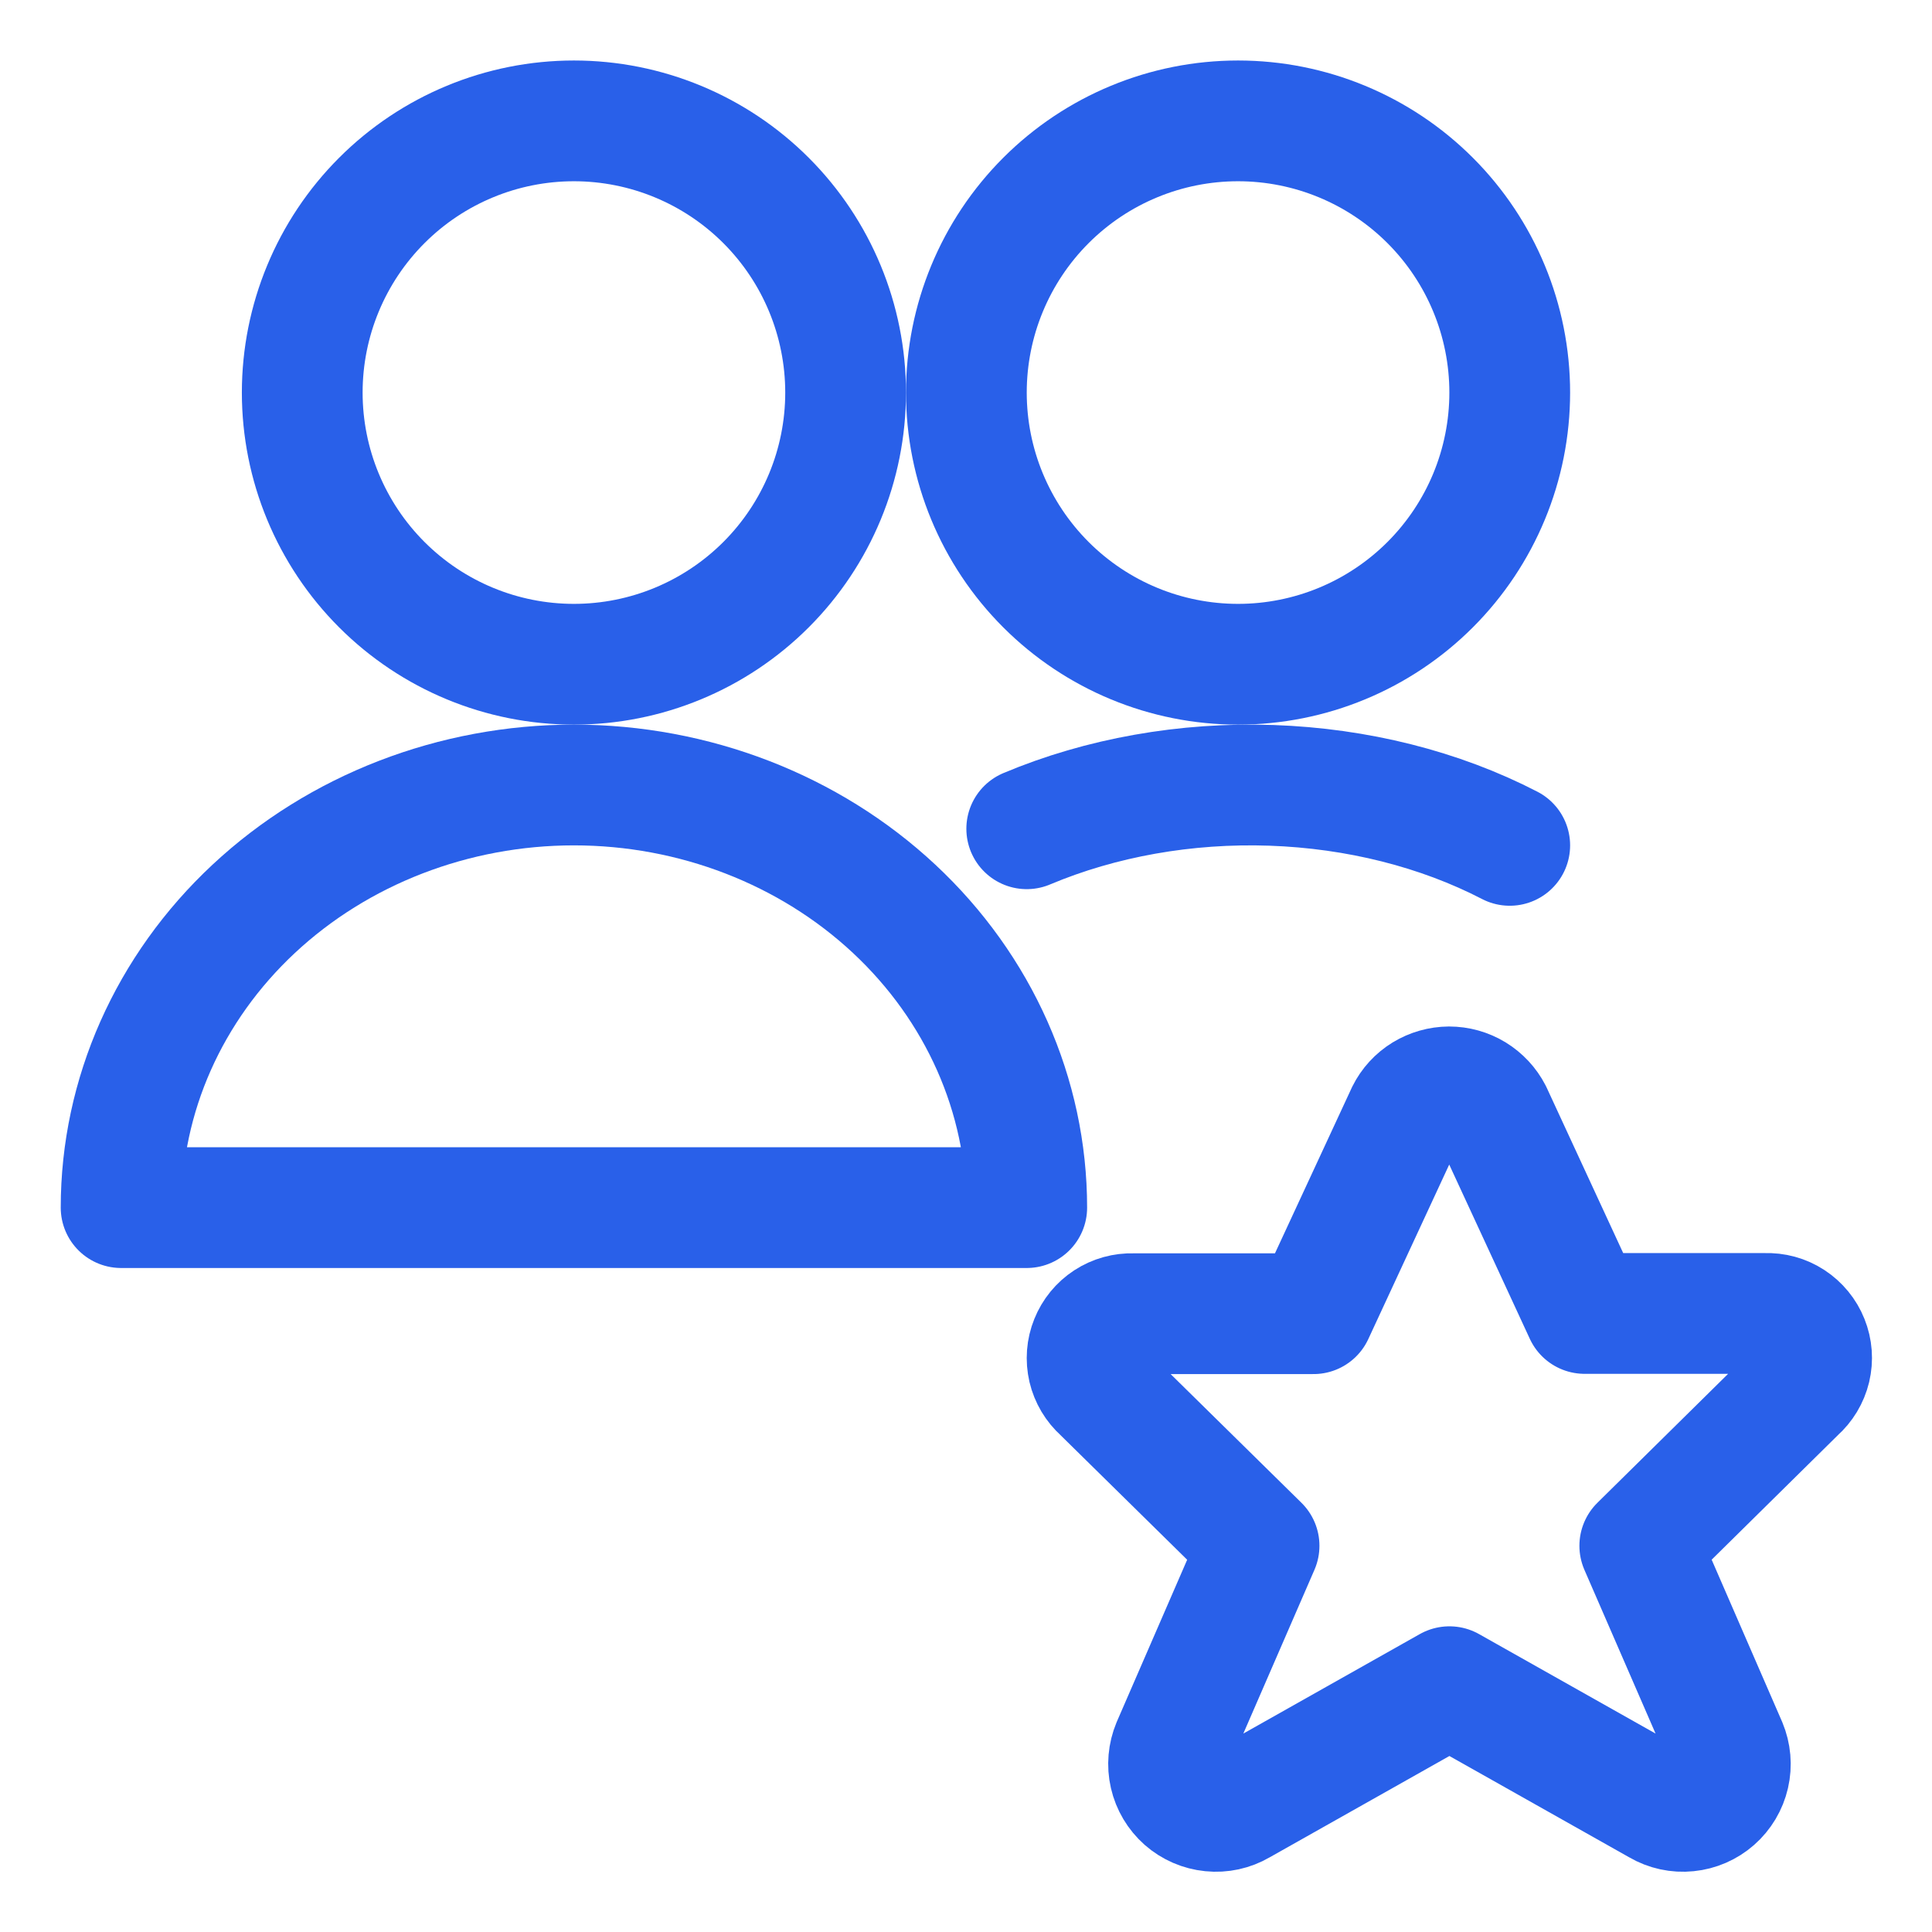
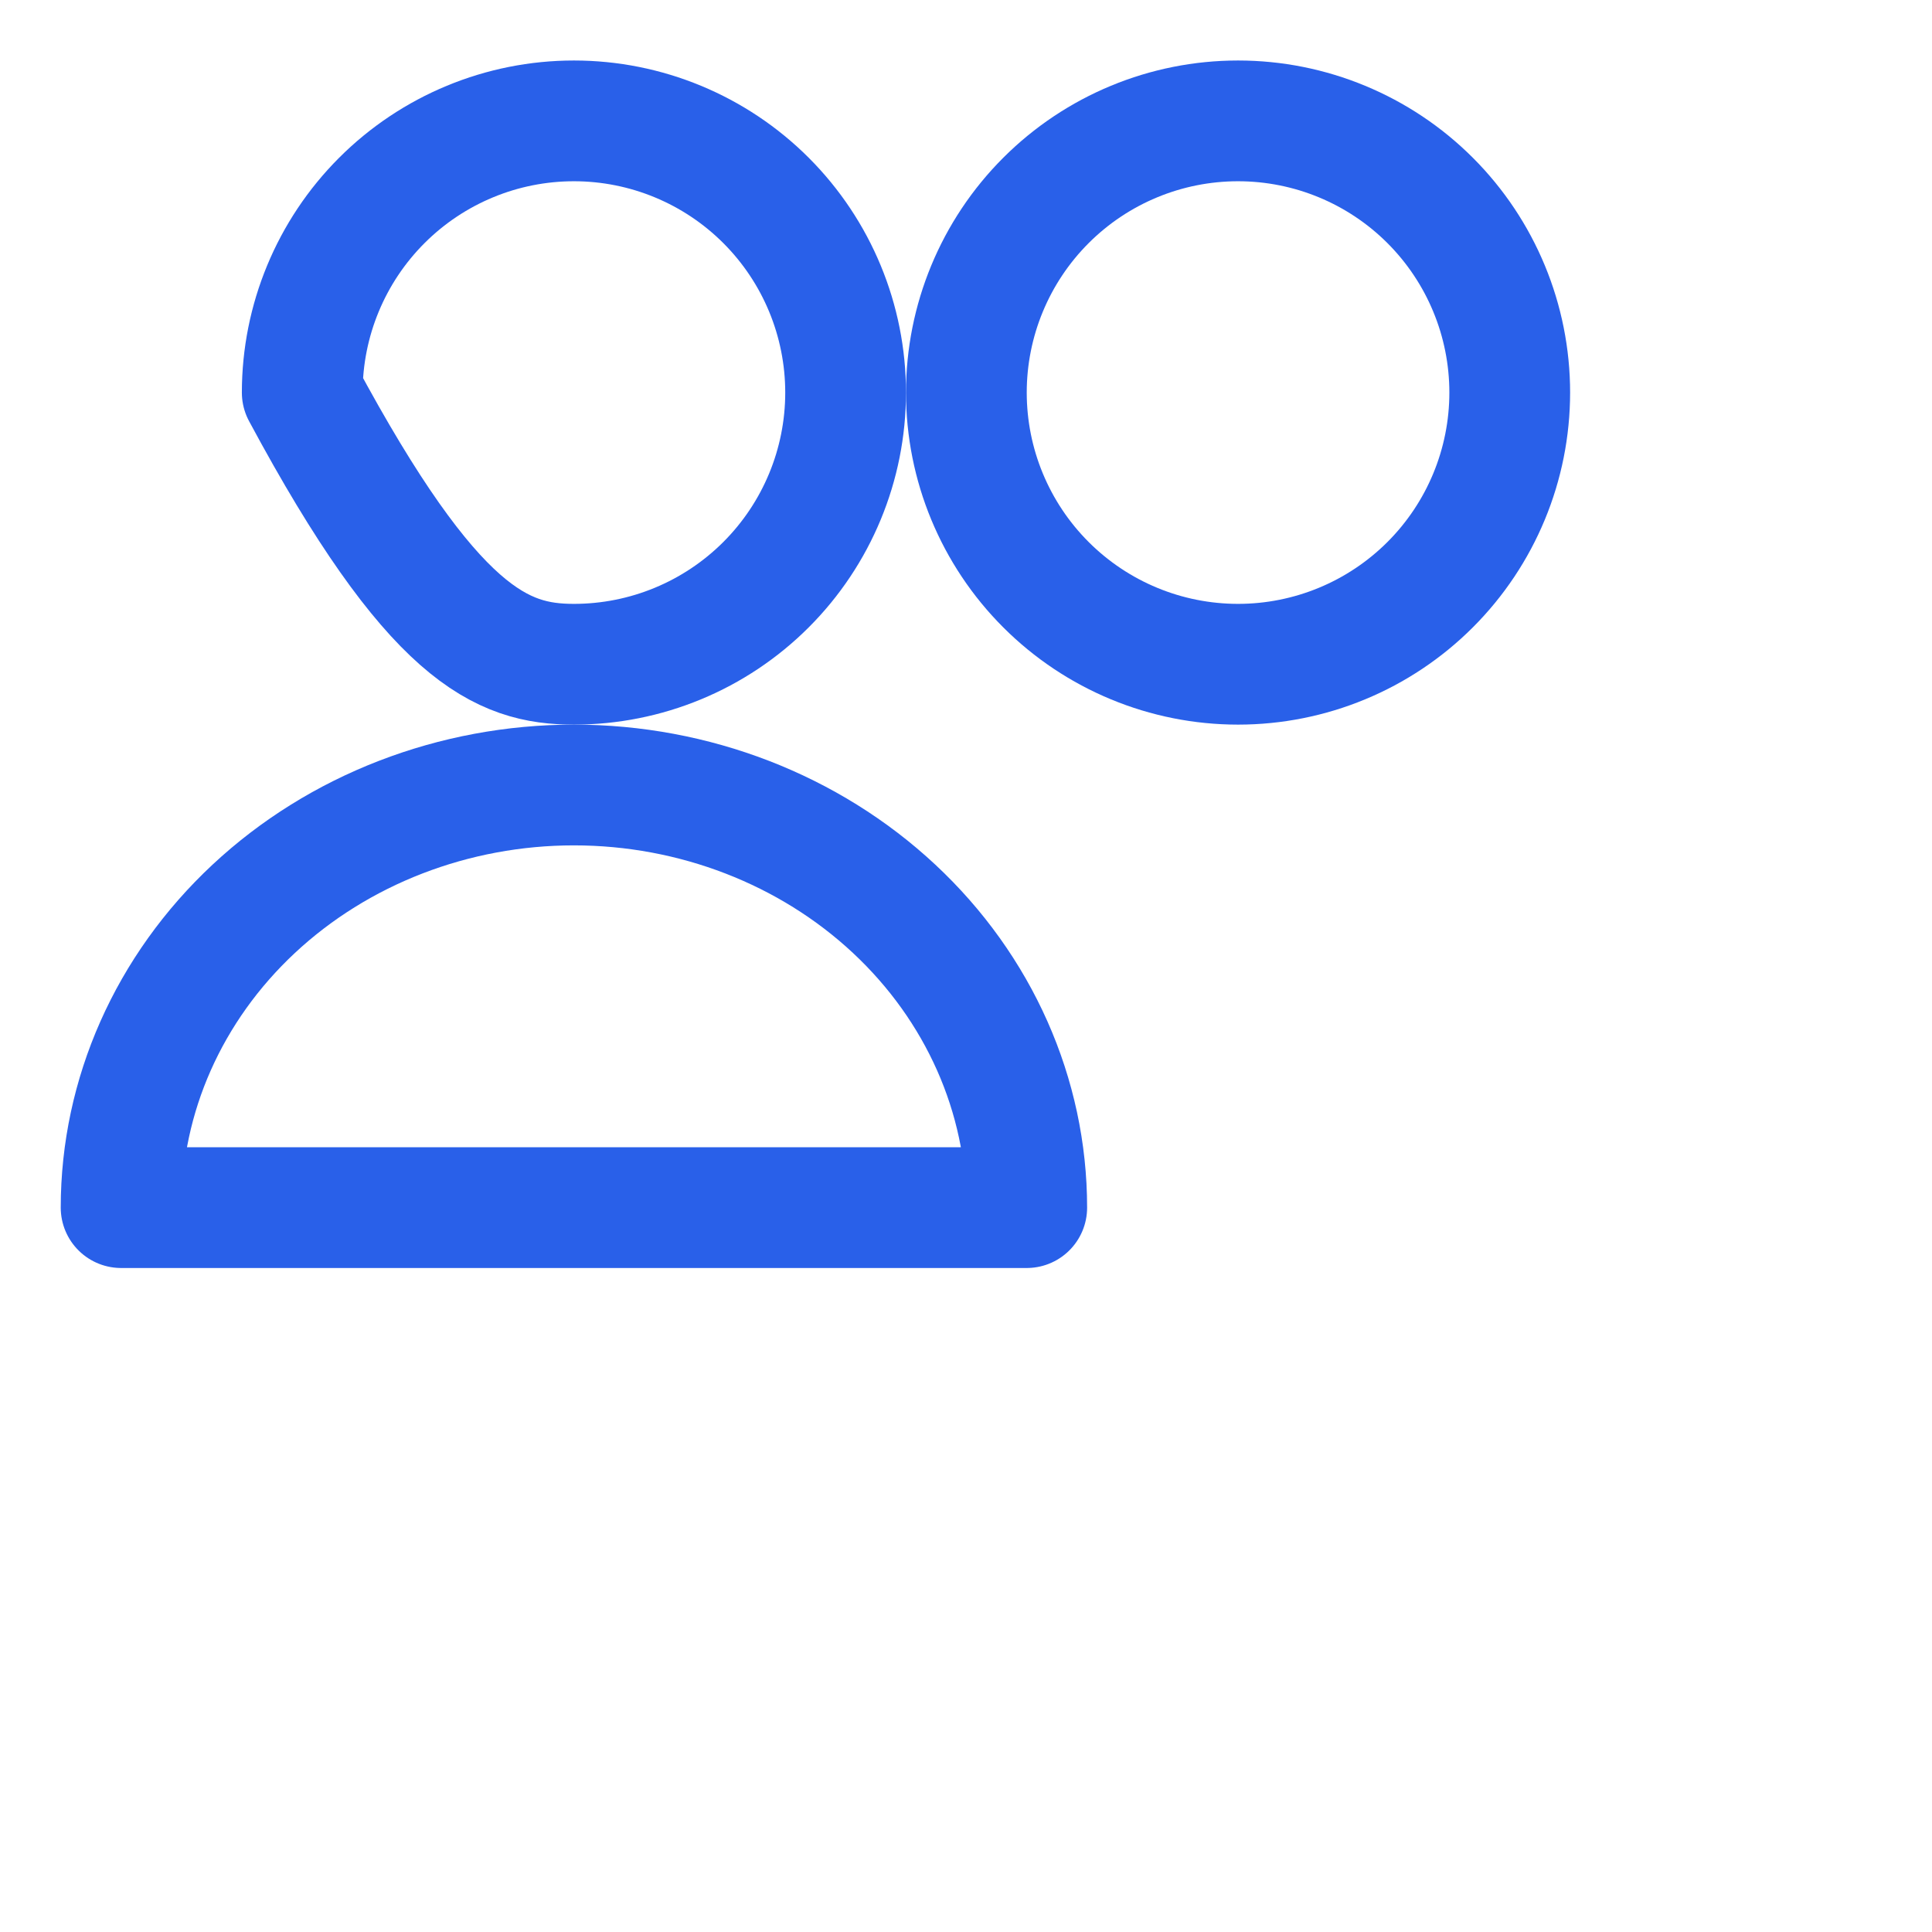
<svg xmlns="http://www.w3.org/2000/svg" width="32" height="32" viewBox="0 0 32 32" fill="none">
-   <path d="M24.71 18.434L26.246 21.755H29.242C29.394 21.749 29.544 21.79 29.671 21.873C29.798 21.956 29.897 22.076 29.953 22.217C30.01 22.358 30.021 22.513 29.986 22.661C29.95 22.809 29.87 22.942 29.756 23.042L27.16 25.603L28.599 28.914C28.662 29.066 28.677 29.233 28.64 29.393C28.603 29.554 28.517 29.698 28.393 29.807C28.27 29.915 28.116 29.982 27.953 29.998C27.789 30.015 27.625 29.979 27.483 29.896L24.007 27.937L20.532 29.896C20.39 29.979 20.226 30.015 20.062 29.998C19.899 29.982 19.744 29.915 19.621 29.807C19.498 29.698 19.412 29.554 19.375 29.393C19.338 29.233 19.353 29.066 19.416 28.914L20.854 25.603L18.251 23.042C18.139 22.942 18.06 22.809 18.025 22.662C17.991 22.514 18.002 22.36 18.059 22.22C18.115 22.08 18.213 21.96 18.339 21.878C18.466 21.795 18.615 21.754 18.765 21.759H21.756L23.296 18.438C23.361 18.307 23.462 18.197 23.587 18.12C23.712 18.044 23.855 18.003 24.001 18.002C24.148 18.002 24.291 18.042 24.416 18.118C24.541 18.195 24.643 18.304 24.71 18.434Z" stroke="#2960E9" stroke-width="2" stroke-linecap="round" stroke-linejoin="round" />
  <path d="M2.006 20.002C2.006 18.146 2.796 16.365 4.203 15.052C5.609 13.74 7.517 13.002 9.506 13.002C11.495 13.002 13.403 13.74 14.809 15.052C16.216 16.365 17.006 18.146 17.006 20.002H2.006Z" stroke="#2960E9" stroke-width="2" stroke-linecap="round" stroke-linejoin="round" />
-   <path d="M5.006 6.502C5.006 7.696 5.48 8.84 6.324 9.684C7.168 10.528 8.312 11.002 9.506 11.002C10.699 11.002 11.844 10.528 12.688 9.684C13.532 8.84 14.006 7.696 14.006 6.502C14.006 5.309 13.532 4.164 12.688 3.32C11.844 2.476 10.699 2.002 9.506 2.002C8.312 2.002 7.168 2.476 6.324 3.32C5.48 4.164 5.006 5.309 5.006 6.502Z" stroke="#2960E9" stroke-width="2" stroke-linecap="round" stroke-linejoin="round" />
+   <path d="M5.006 6.502C7.168 10.528 8.312 11.002 9.506 11.002C10.699 11.002 11.844 10.528 12.688 9.684C13.532 8.84 14.006 7.696 14.006 6.502C14.006 5.309 13.532 4.164 12.688 3.32C11.844 2.476 10.699 2.002 9.506 2.002C8.312 2.002 7.168 2.476 6.324 3.32C5.48 4.164 5.006 5.309 5.006 6.502Z" stroke="#2960E9" stroke-width="2" stroke-linecap="round" stroke-linejoin="round" />
  <path d="M16.006 6.502C16.006 7.696 16.48 8.84 17.324 9.684C18.168 10.528 19.312 11.002 20.506 11.002C21.699 11.002 22.844 10.528 23.688 9.684C24.532 8.84 25.006 7.696 25.006 6.502C25.006 5.309 24.532 4.164 23.688 3.32C22.844 2.476 21.699 2.002 20.506 2.002C19.312 2.002 18.168 2.476 17.324 3.32C16.48 4.164 16.006 5.309 16.006 6.502Z" stroke="#2960E9" stroke-width="2" stroke-linecap="round" stroke-linejoin="round" />
-   <path d="M25.006 14.002C23.848 13.402 22.479 13.057 21.061 13.008C19.643 12.959 18.236 13.209 17.006 13.727" stroke="#2960E9" stroke-width="2" stroke-linecap="round" stroke-linejoin="round" />
</svg>